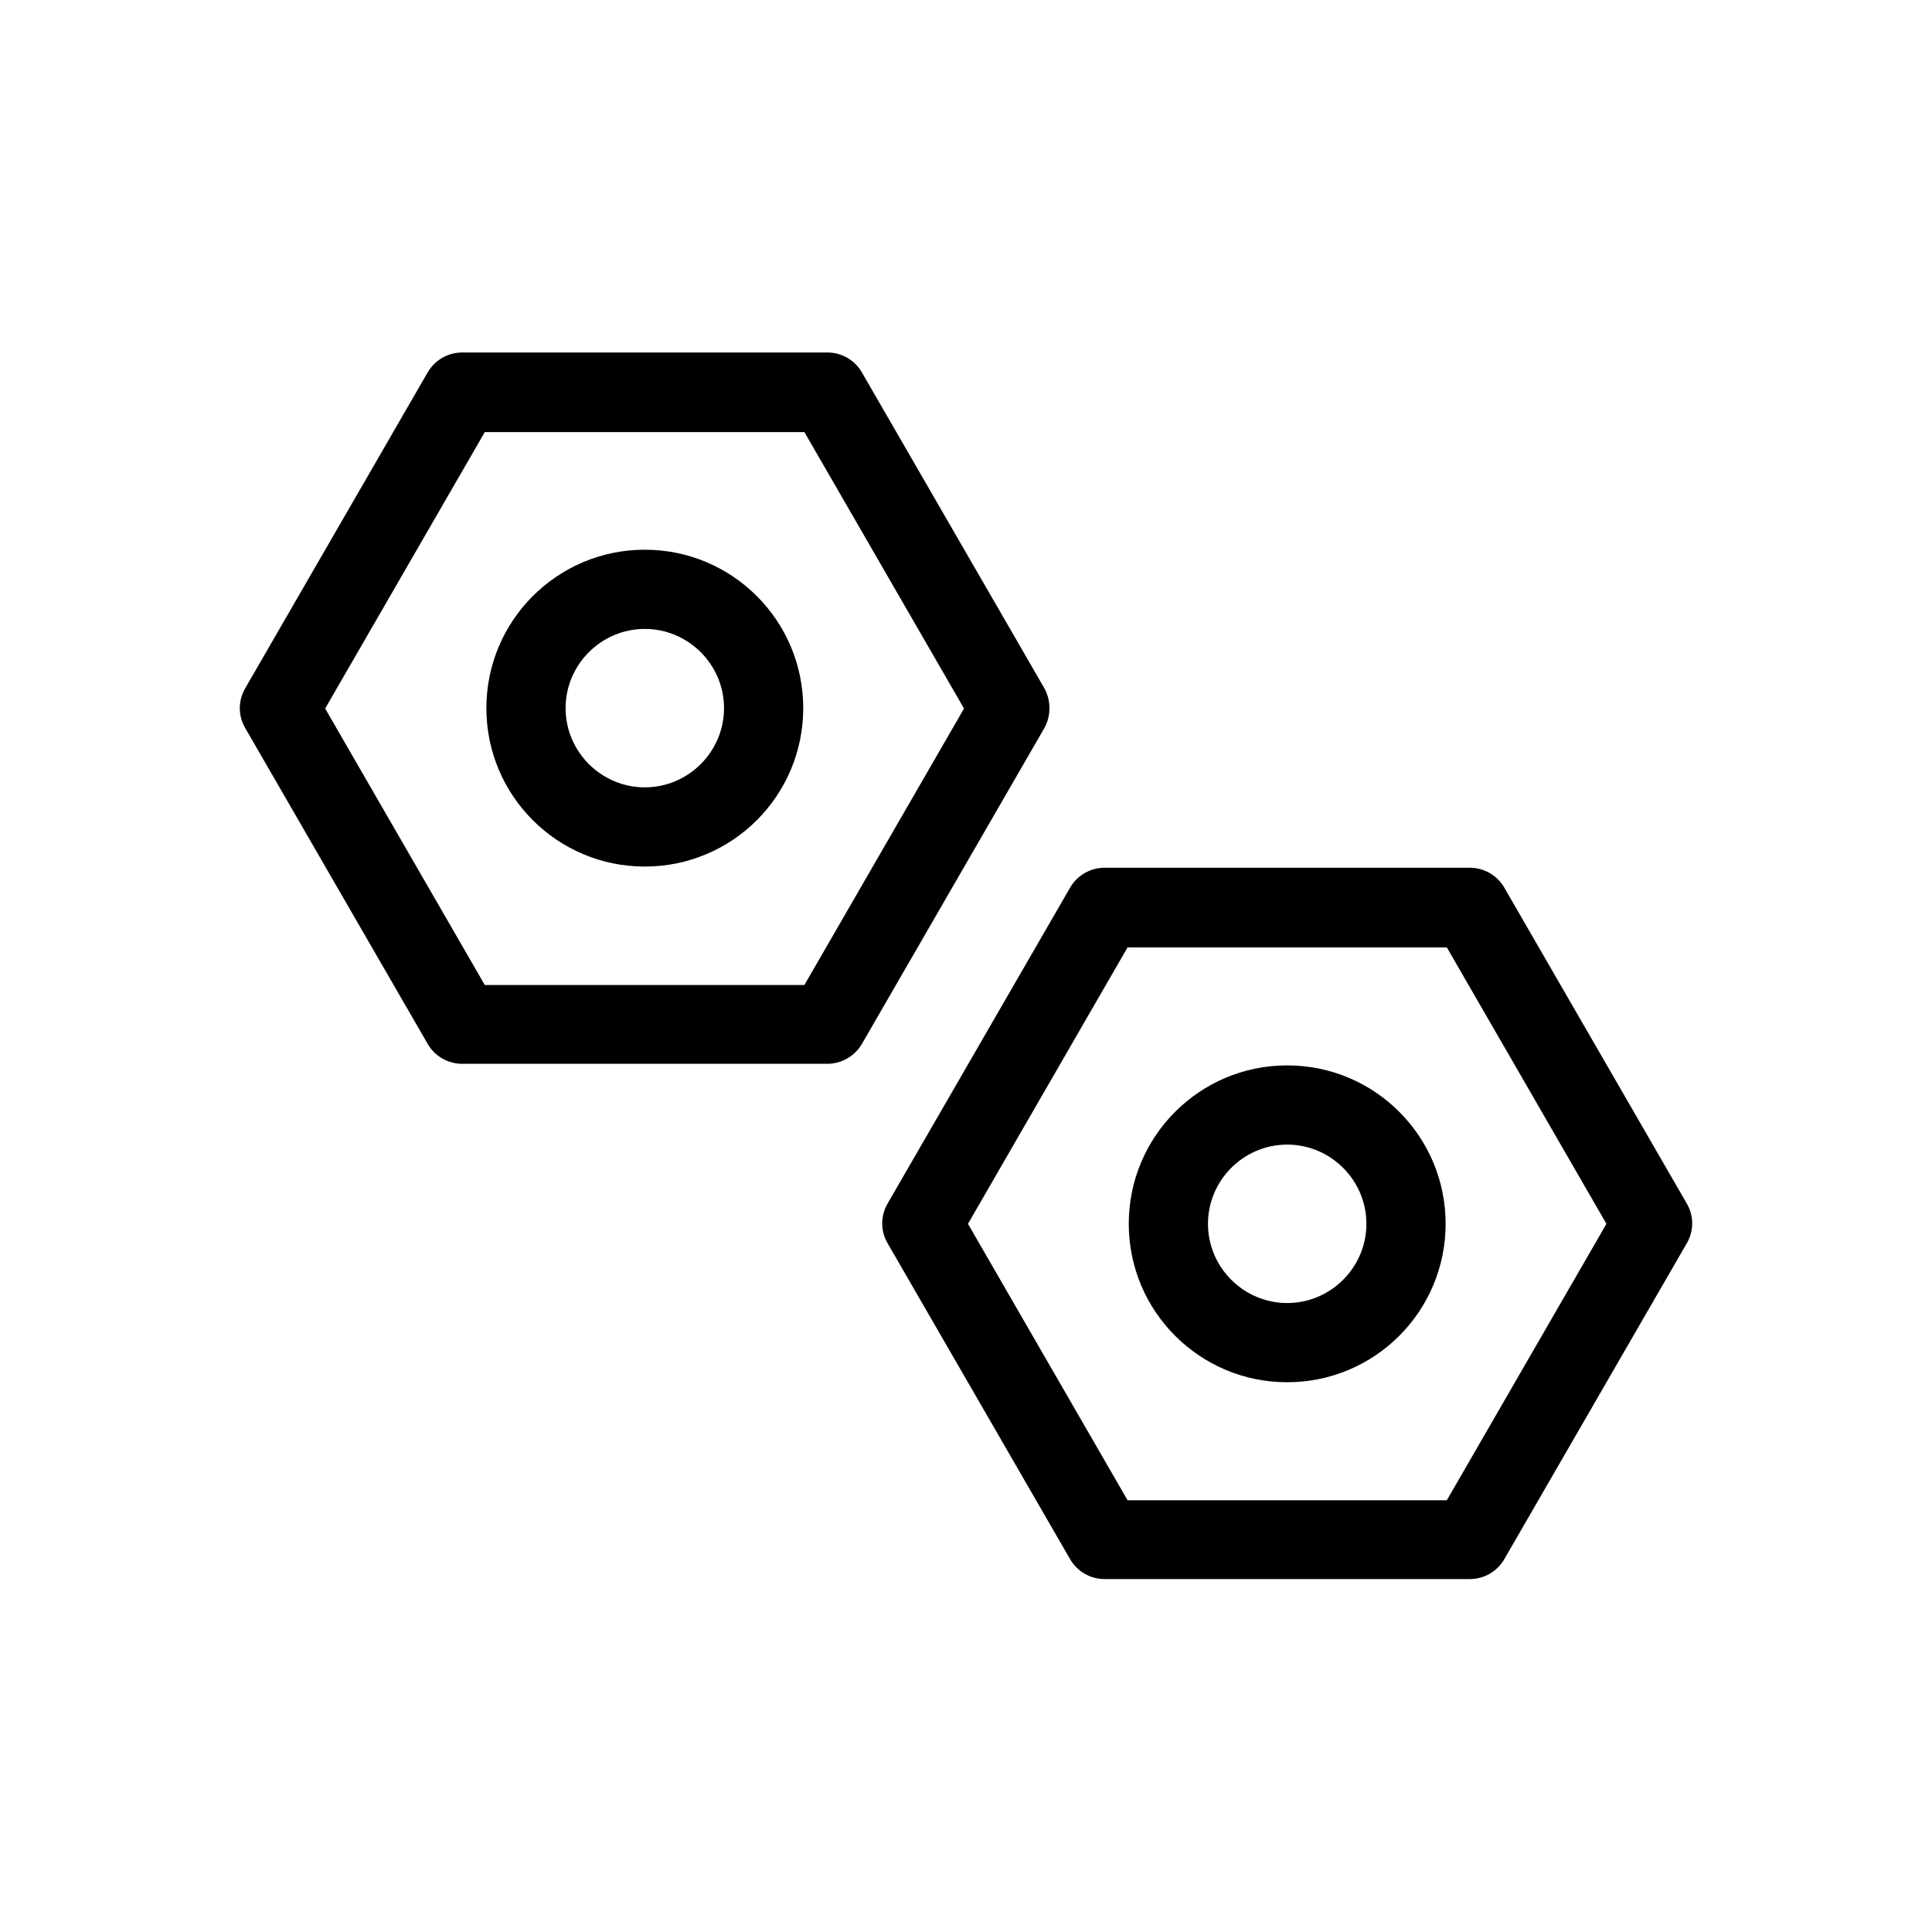
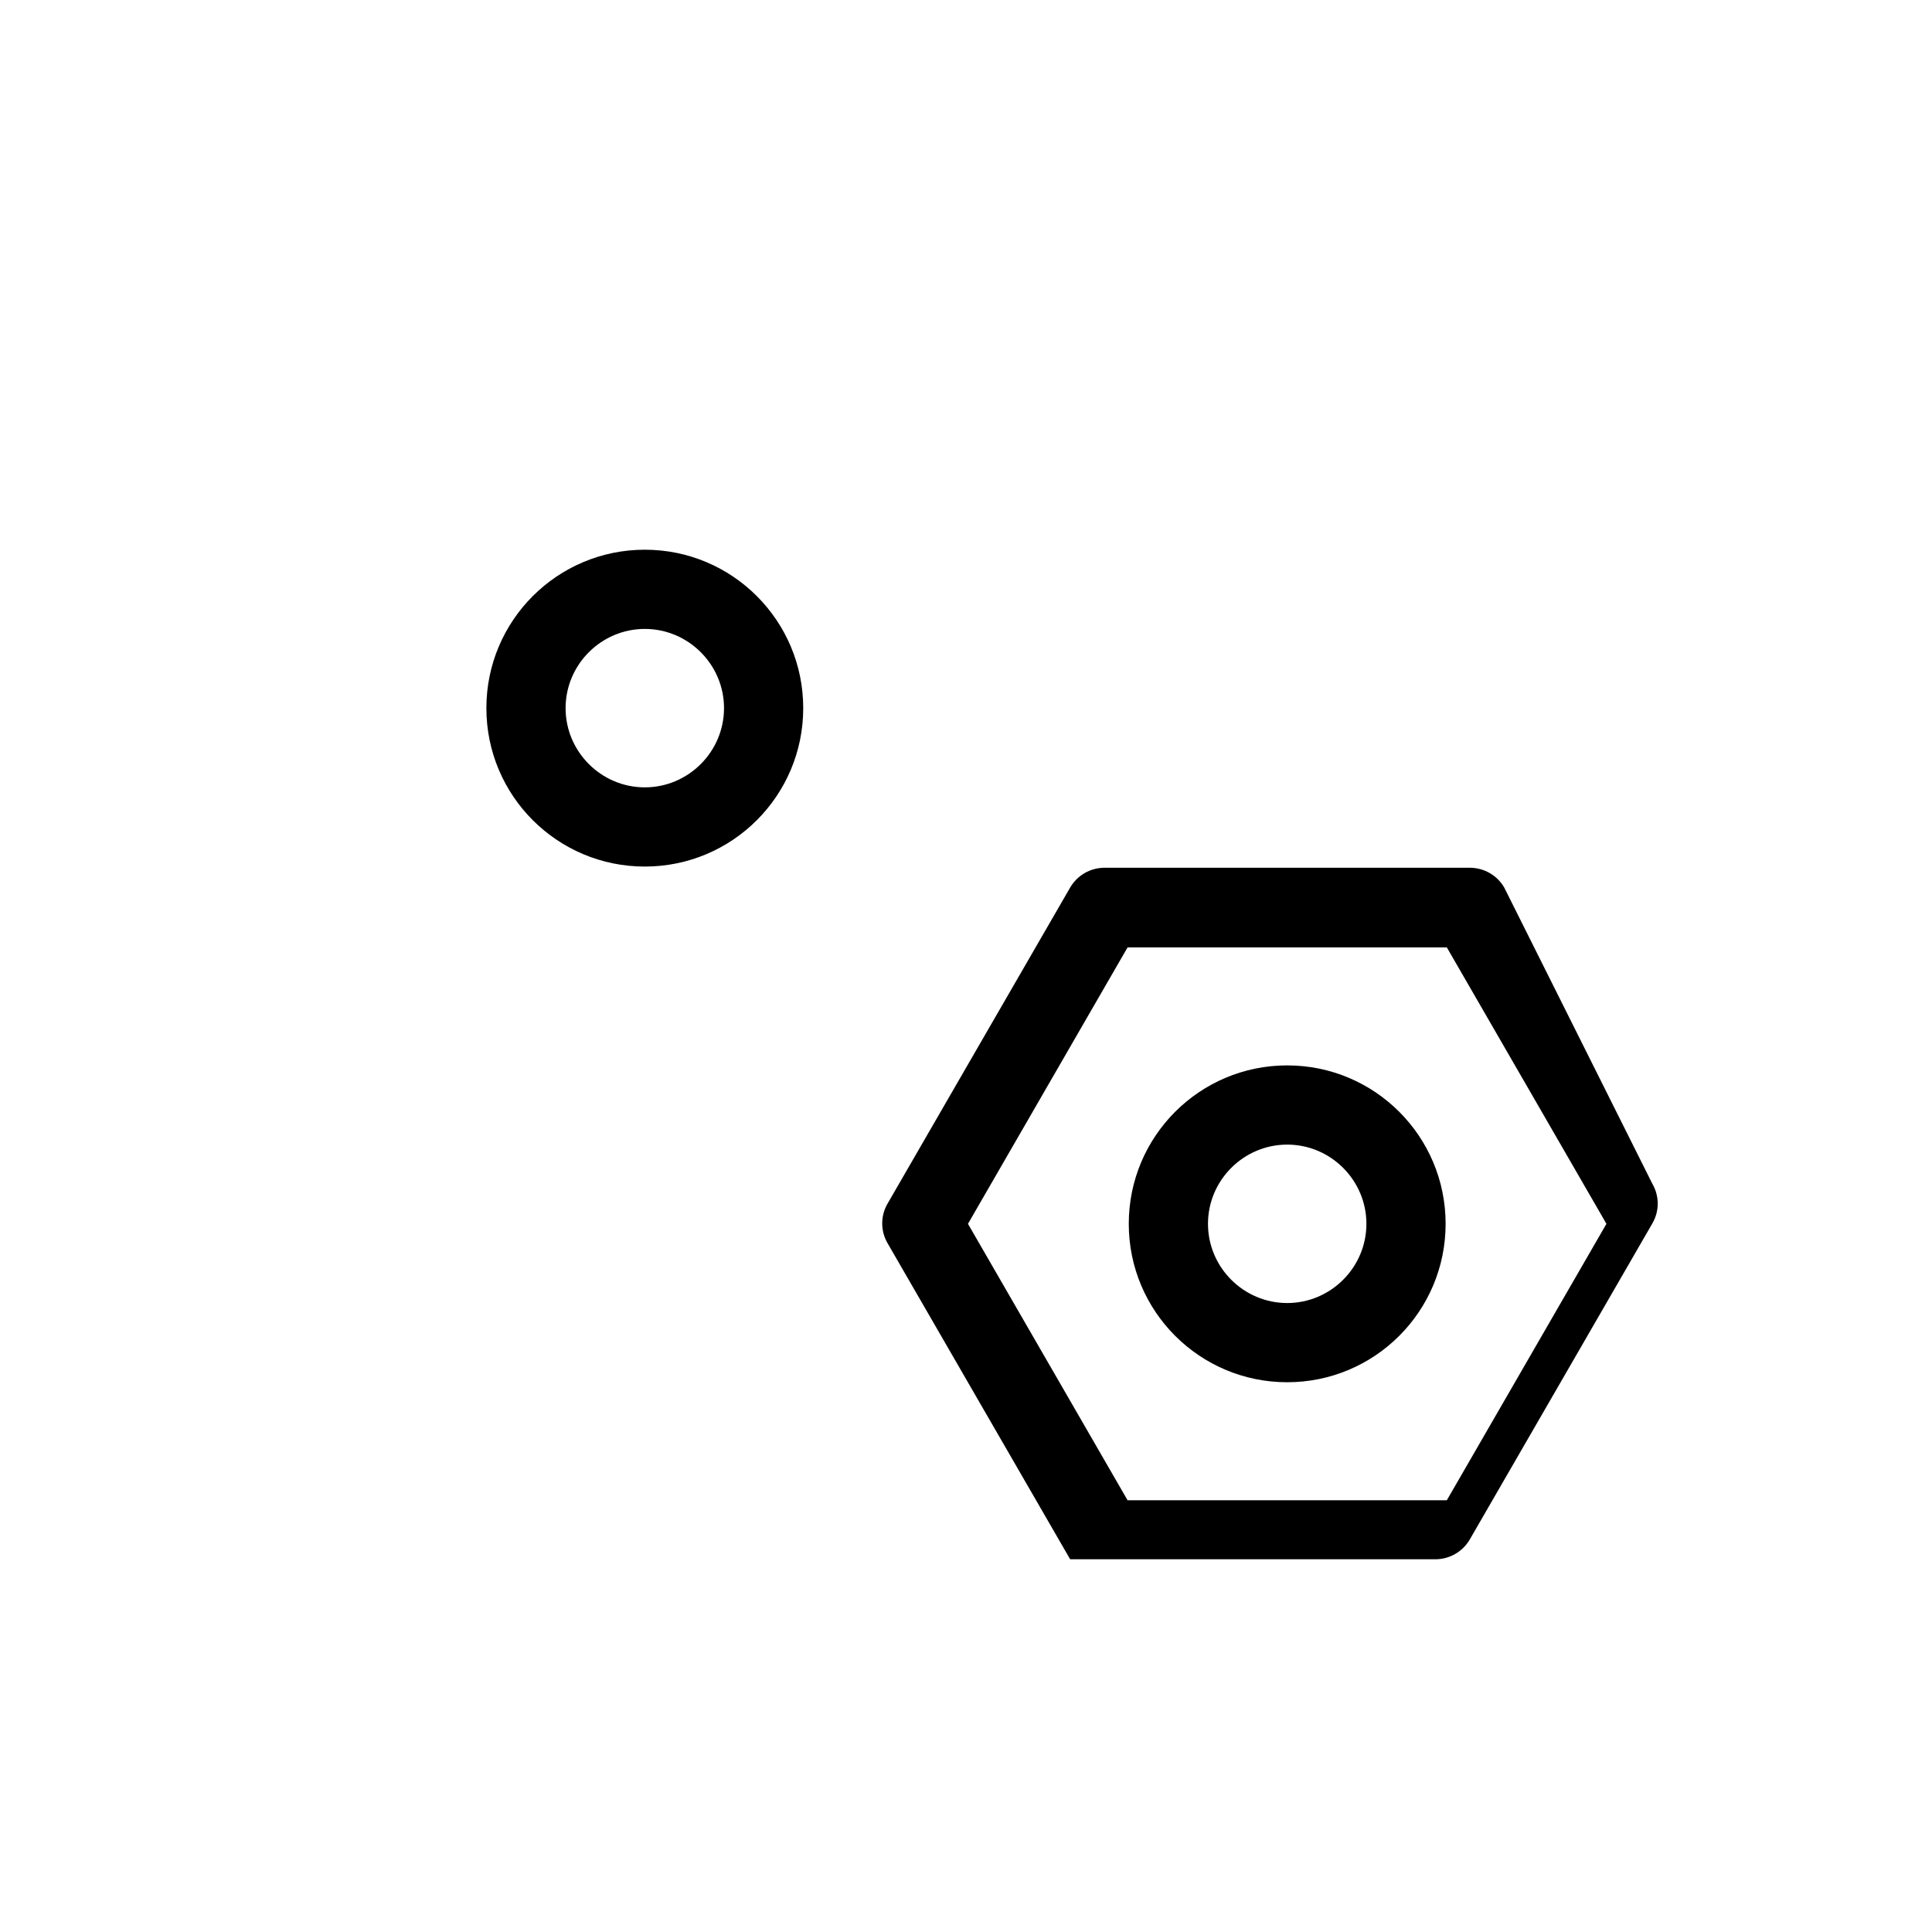
<svg xmlns="http://www.w3.org/2000/svg" fill="#000000" width="800px" height="800px" version="1.1" viewBox="144 144 512 512">
  <g>
-     <path d="m420.78 326.42-48.387-83.758c-1.891-3.254-5.352-5.246-9.133-5.246h-96.773c-3.777 0-7.242 1.996-9.133 5.246l-48.383 83.758c-1.891 3.254-1.891 7.242 0 10.496l48.387 83.758c1.891 3.254 5.352 5.246 9.133 5.246h96.773c3.672 0 7.242-1.996 9.133-5.246l48.387-83.758c1.781-3.254 1.781-7.242-0.004-10.496zm-63.605 78.613h-84.703l-42.301-73.262 42.301-73.262h84.703l42.301 73.262z" />
    <path d="m314.88 289.68c-23.195 0-41.984 18.789-41.984 41.984 0 23.195 18.789 41.984 41.984 41.984s41.984-18.789 41.984-41.984c0-23.195-18.789-41.984-41.984-41.984zm0 62.977c-11.547 0-20.992-9.445-20.992-20.992s9.445-20.992 20.992-20.992 20.992 9.445 20.992 20.992-9.445 20.992-20.992 20.992z" />
-     <path d="m542.64 379.21c-1.891-3.254-5.352-5.246-9.133-5.246h-96.773c-3.777 0-7.242 1.996-9.133 5.246l-48.387 83.758c-1.891 3.254-1.891 7.242 0 10.496l48.387 83.758c1.891 3.254 5.352 5.246 9.133 5.246h96.773c3.777 0 7.242-1.996 9.133-5.246l48.387-83.758c1.891-3.254 1.891-7.242 0-10.496zm-15.219 162.38h-84.598l-42.301-73.262 42.301-73.262h84.598l42.301 73.262z" />
+     <path d="m542.64 379.21c-1.891-3.254-5.352-5.246-9.133-5.246h-96.773c-3.777 0-7.242 1.996-9.133 5.246l-48.387 83.758c-1.891 3.254-1.891 7.242 0 10.496l48.387 83.758h96.773c3.777 0 7.242-1.996 9.133-5.246l48.387-83.758c1.891-3.254 1.891-7.242 0-10.496zm-15.219 162.38h-84.598l-42.301-73.262 42.301-73.262h84.598l42.301 73.262z" />
    <path d="m485.12 426.34c-23.195 0-41.984 18.789-41.984 41.984s18.789 41.984 41.984 41.984c23.195 0 41.984-18.789 41.984-41.984s-18.789-41.984-41.984-41.984zm0 62.977c-11.547 0-20.992-9.445-20.992-20.992s9.445-20.992 20.992-20.992 20.992 9.445 20.992 20.992-9.445 20.992-20.992 20.992z" />
  </g>
</svg>